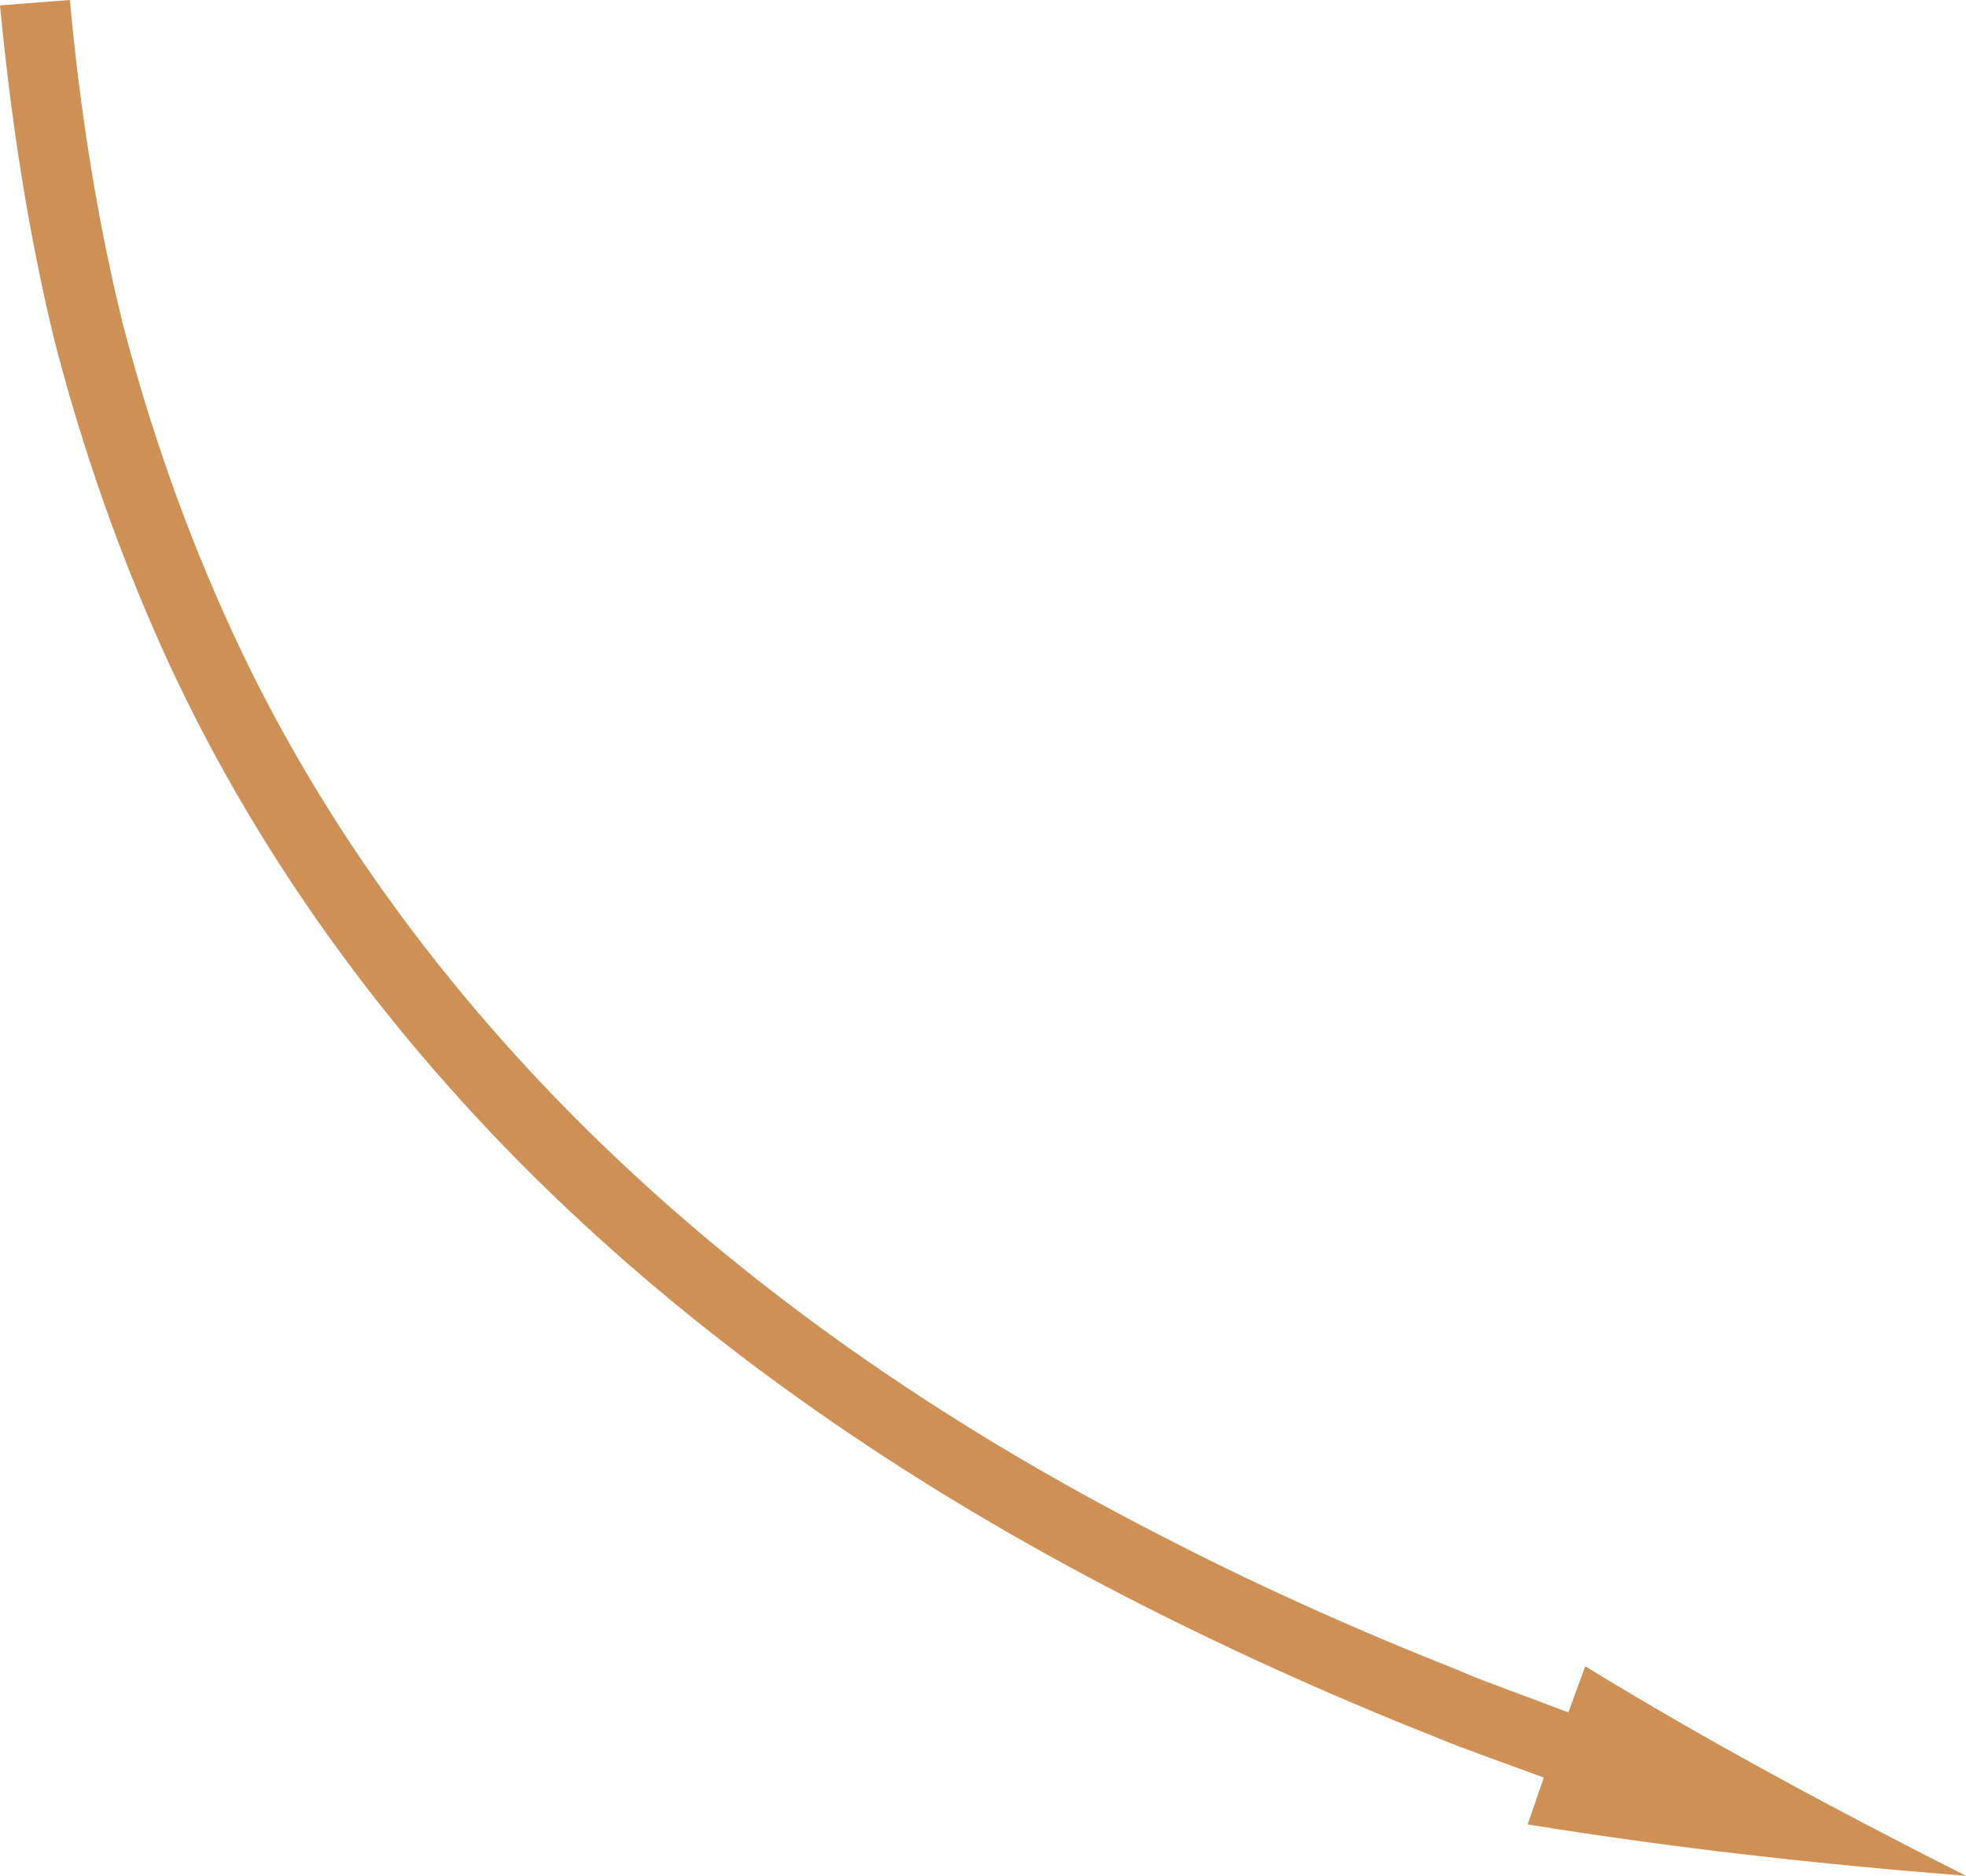
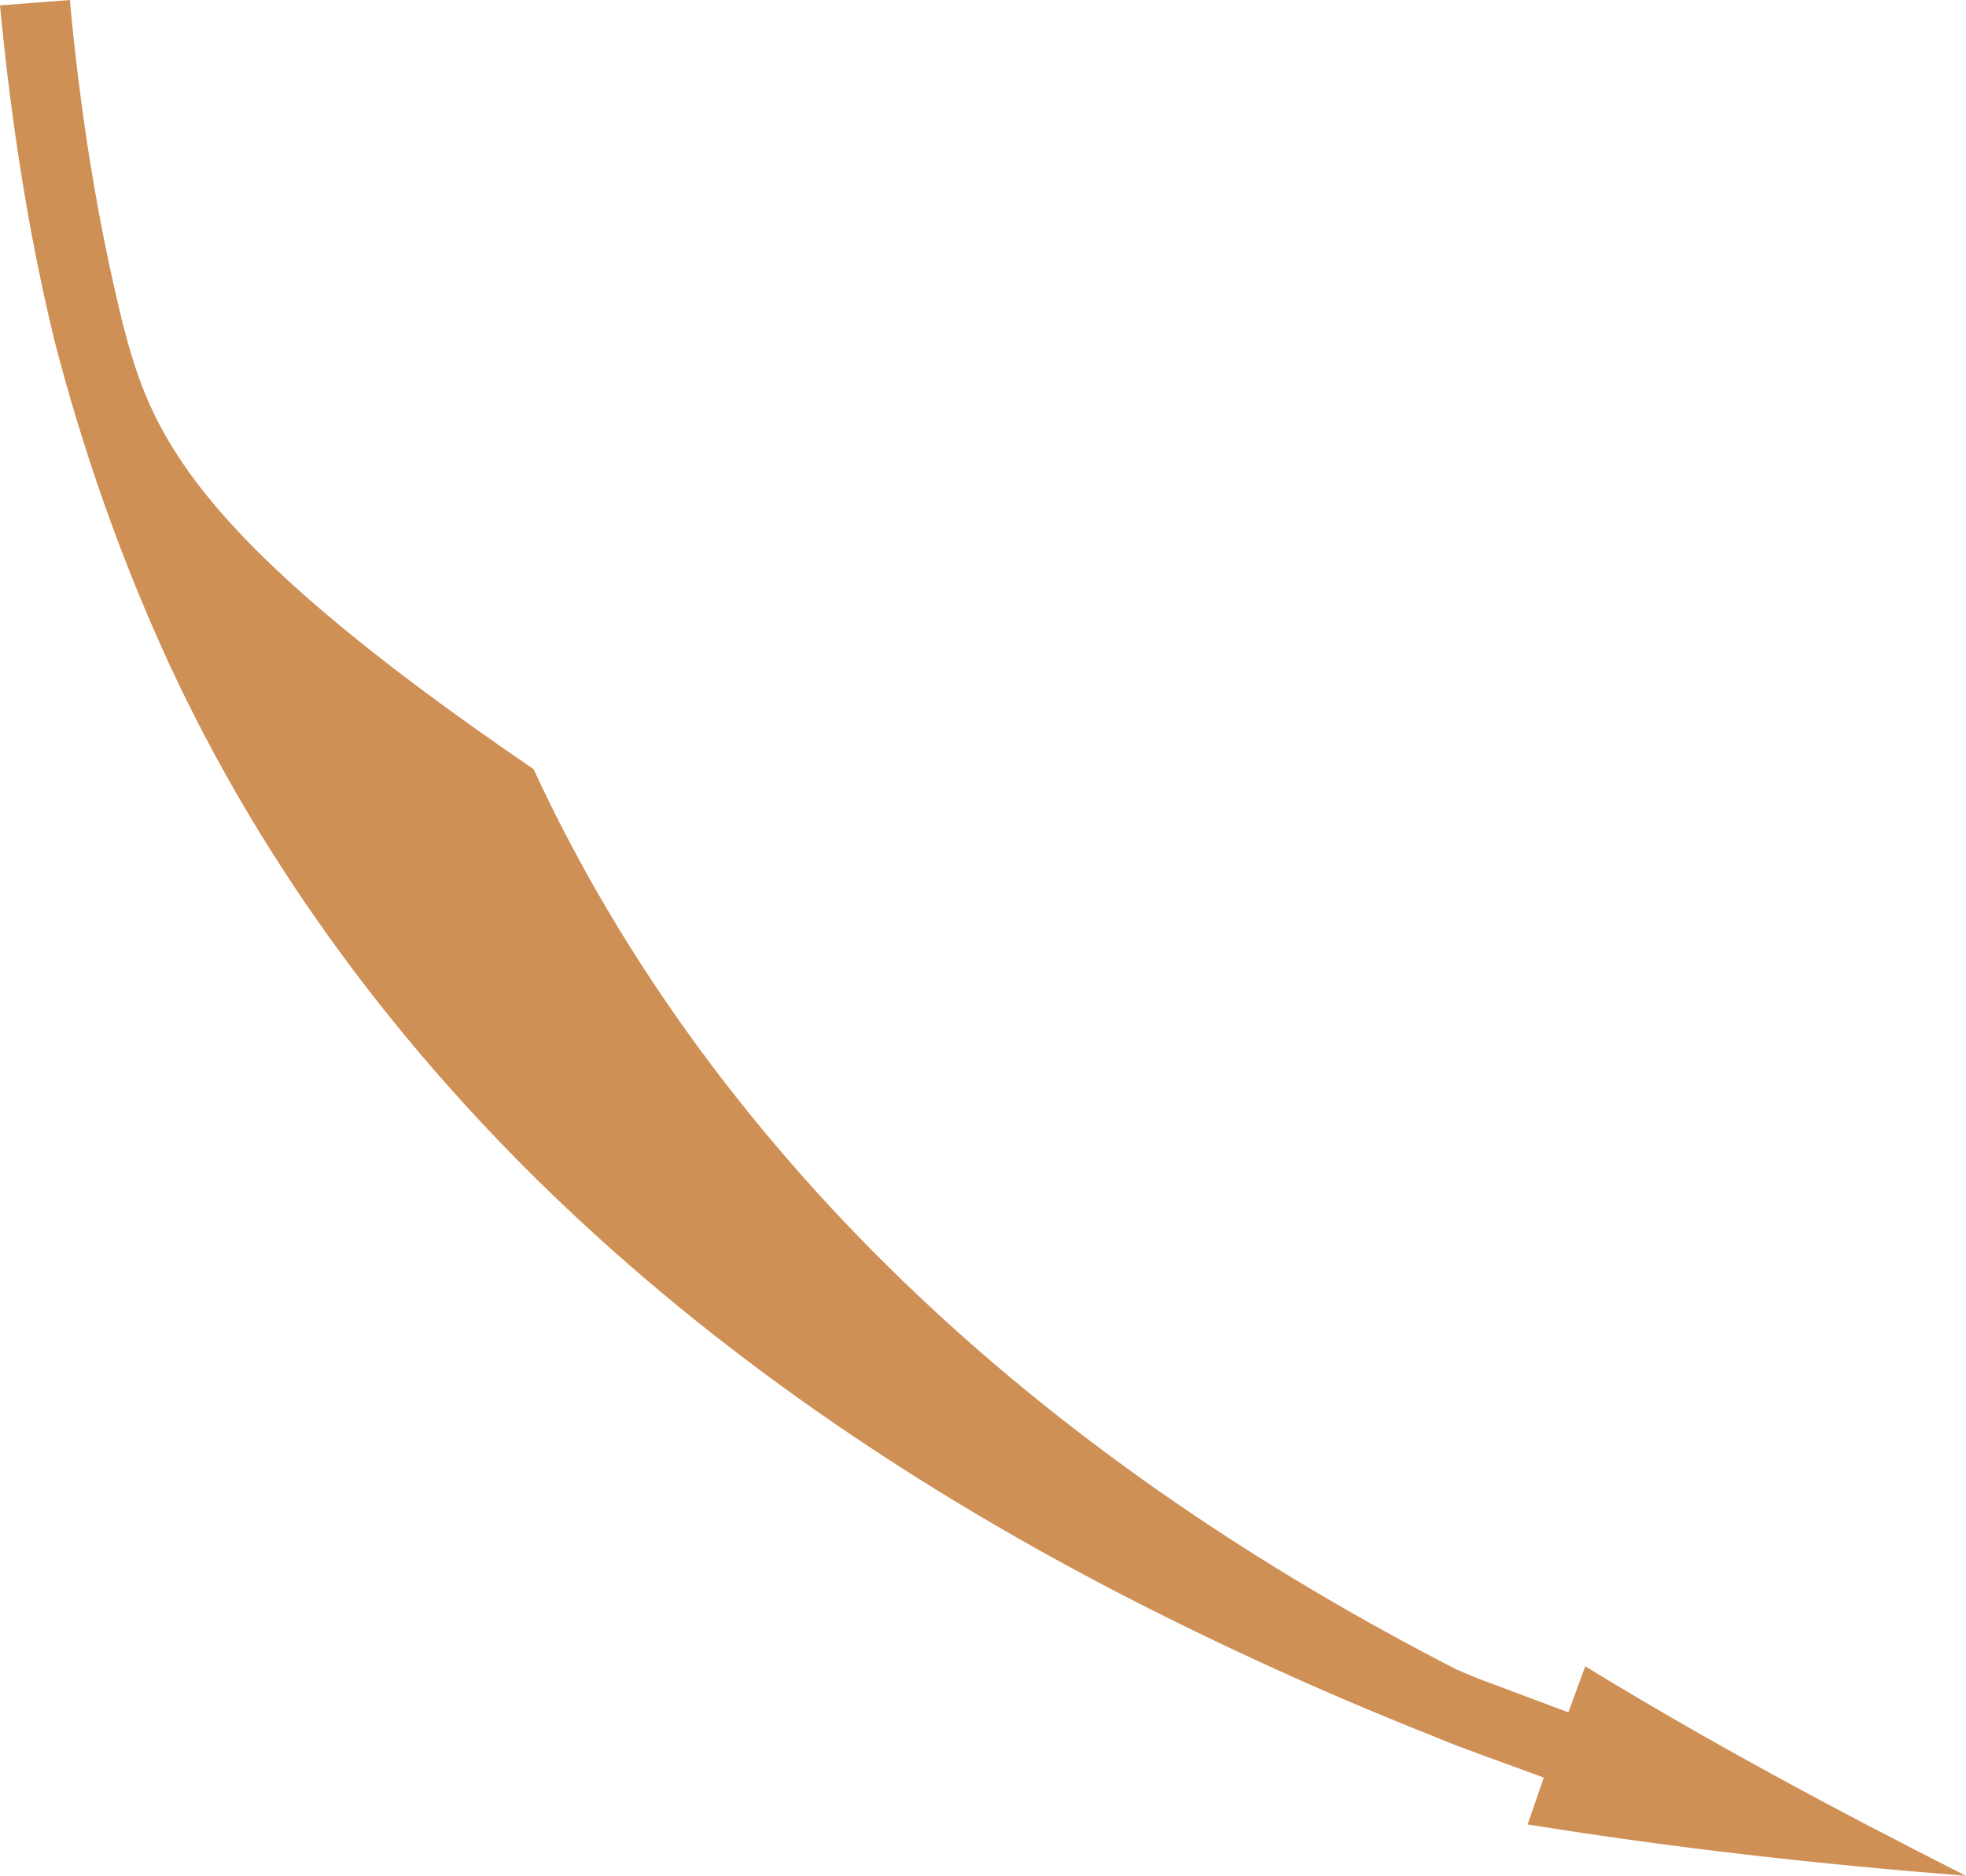
<svg xmlns="http://www.w3.org/2000/svg" id="Слой_1" x="0px" y="0px" viewBox="0 0 256.1 244.4" style="enable-background:new 0 0 256.1 244.4;" xml:space="preserve">
  <style type="text/css"> .st0{fill:#CF9056;} </style>
-   <path class="st0" d="M199,237.7c19.1,3.1,38.1,5.2,57.1,6.7c-17-8.6-33.6-17.5-49.6-27.3l-2.2,6c-1.6-0.6-3.2-1.2-4.8-1.8l-2.4-0.9 l-2.4-0.9c-1.7-0.6-3.4-1.3-5-2c-13.4-5.3-26.5-11.2-39.2-17.8c-25.5-13.1-49.5-29.2-70.2-48.8c-20.7-19.6-38.1-42.7-50-68.5 C24.3,69.4,19.6,56,16,42.2c-3.4-13.8-5.6-28-6.9-42.2L0,0.7C1.4,15.4,3.6,30,7.1,44.4c3.7,14.3,8.6,28.3,14.8,41.8 c12.4,26.9,30.5,51,52,71.3c21.5,20.3,46.2,36.8,72.3,50.3c13,6.7,26.4,12.8,40,18.2c1.7,0.7,3.4,1.4,5.1,2l2.4,0.9l2.5,0.9 c1.6,0.6,3.3,1.2,4.9,1.8L199,237.7z" />
+   <path class="st0" d="M199,237.7c19.1,3.1,38.1,5.2,57.1,6.7c-17-8.6-33.6-17.5-49.6-27.3l-2.2,6c-1.6-0.6-3.2-1.2-4.8-1.8l-2.4-0.9 l-2.4-0.9c-1.7-0.6-3.4-1.3-5-2c-25.5-13.1-49.5-29.2-70.2-48.8c-20.7-19.6-38.1-42.7-50-68.5 C24.3,69.4,19.6,56,16,42.2c-3.4-13.8-5.6-28-6.9-42.2L0,0.7C1.4,15.4,3.6,30,7.1,44.4c3.7,14.3,8.6,28.3,14.8,41.8 c12.4,26.9,30.5,51,52,71.3c21.5,20.3,46.2,36.8,72.3,50.3c13,6.7,26.4,12.8,40,18.2c1.7,0.7,3.4,1.4,5.1,2l2.4,0.9l2.5,0.9 c1.6,0.6,3.3,1.2,4.9,1.8L199,237.7z" />
</svg>